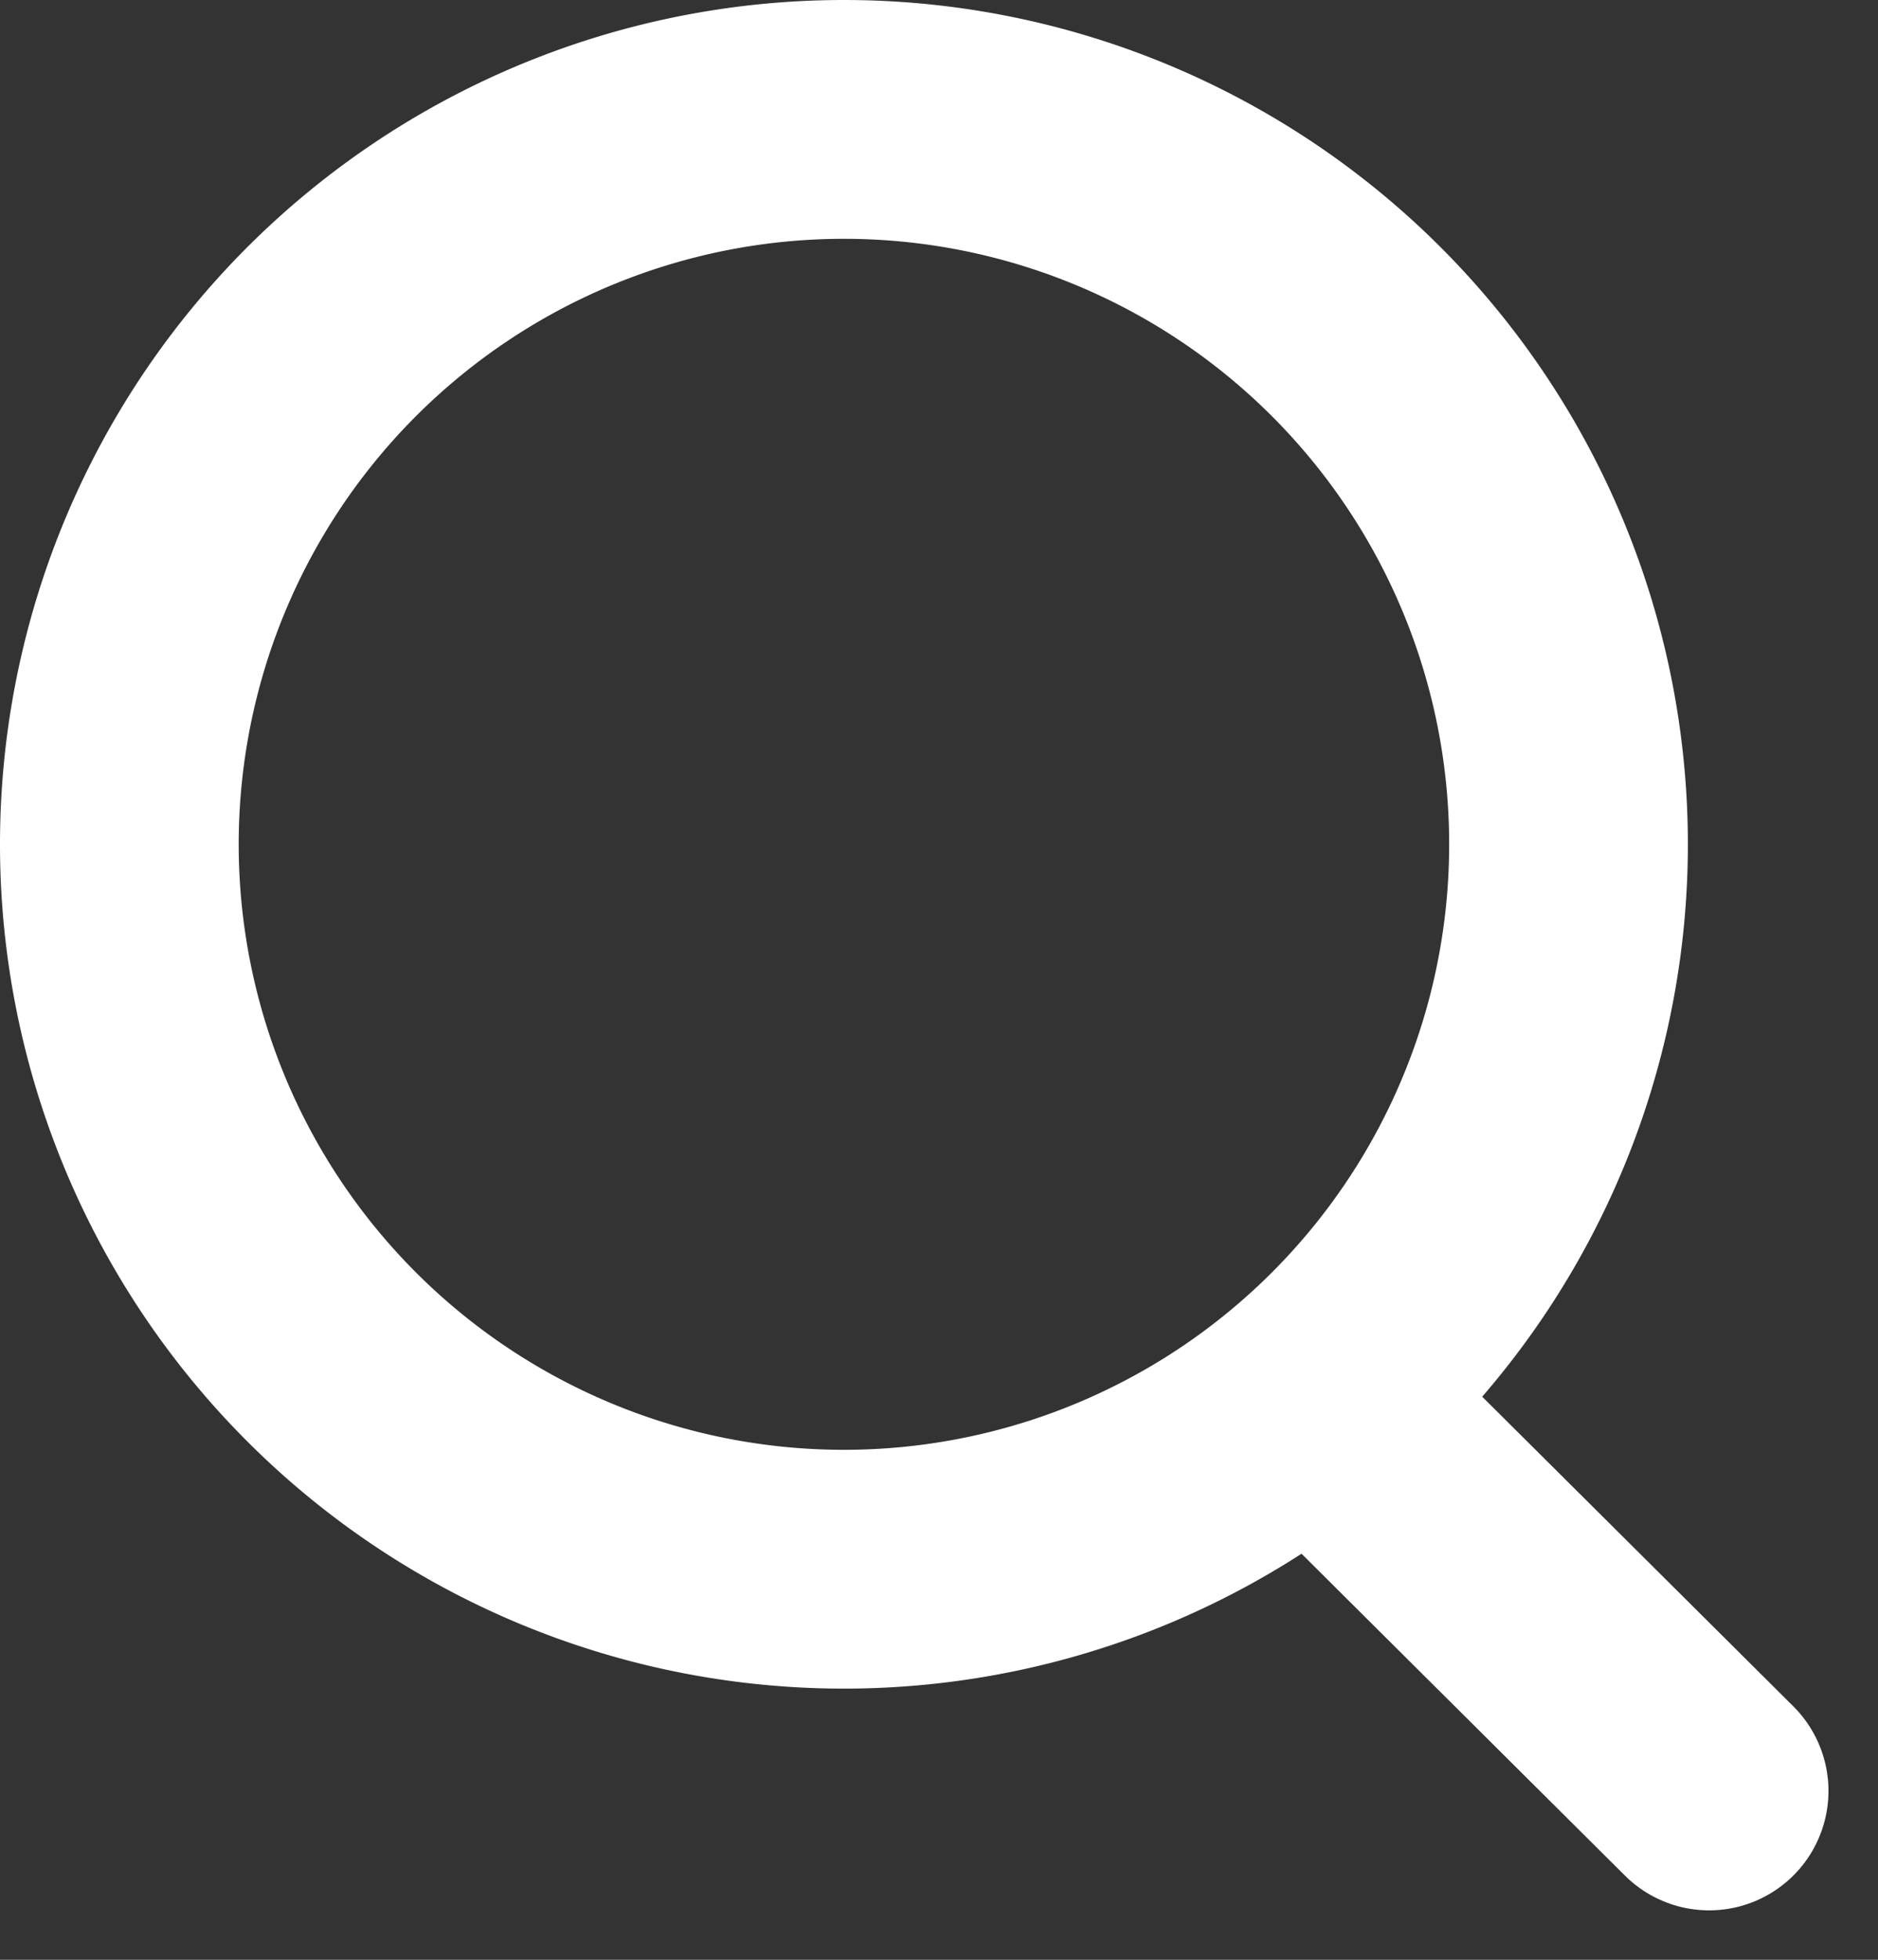
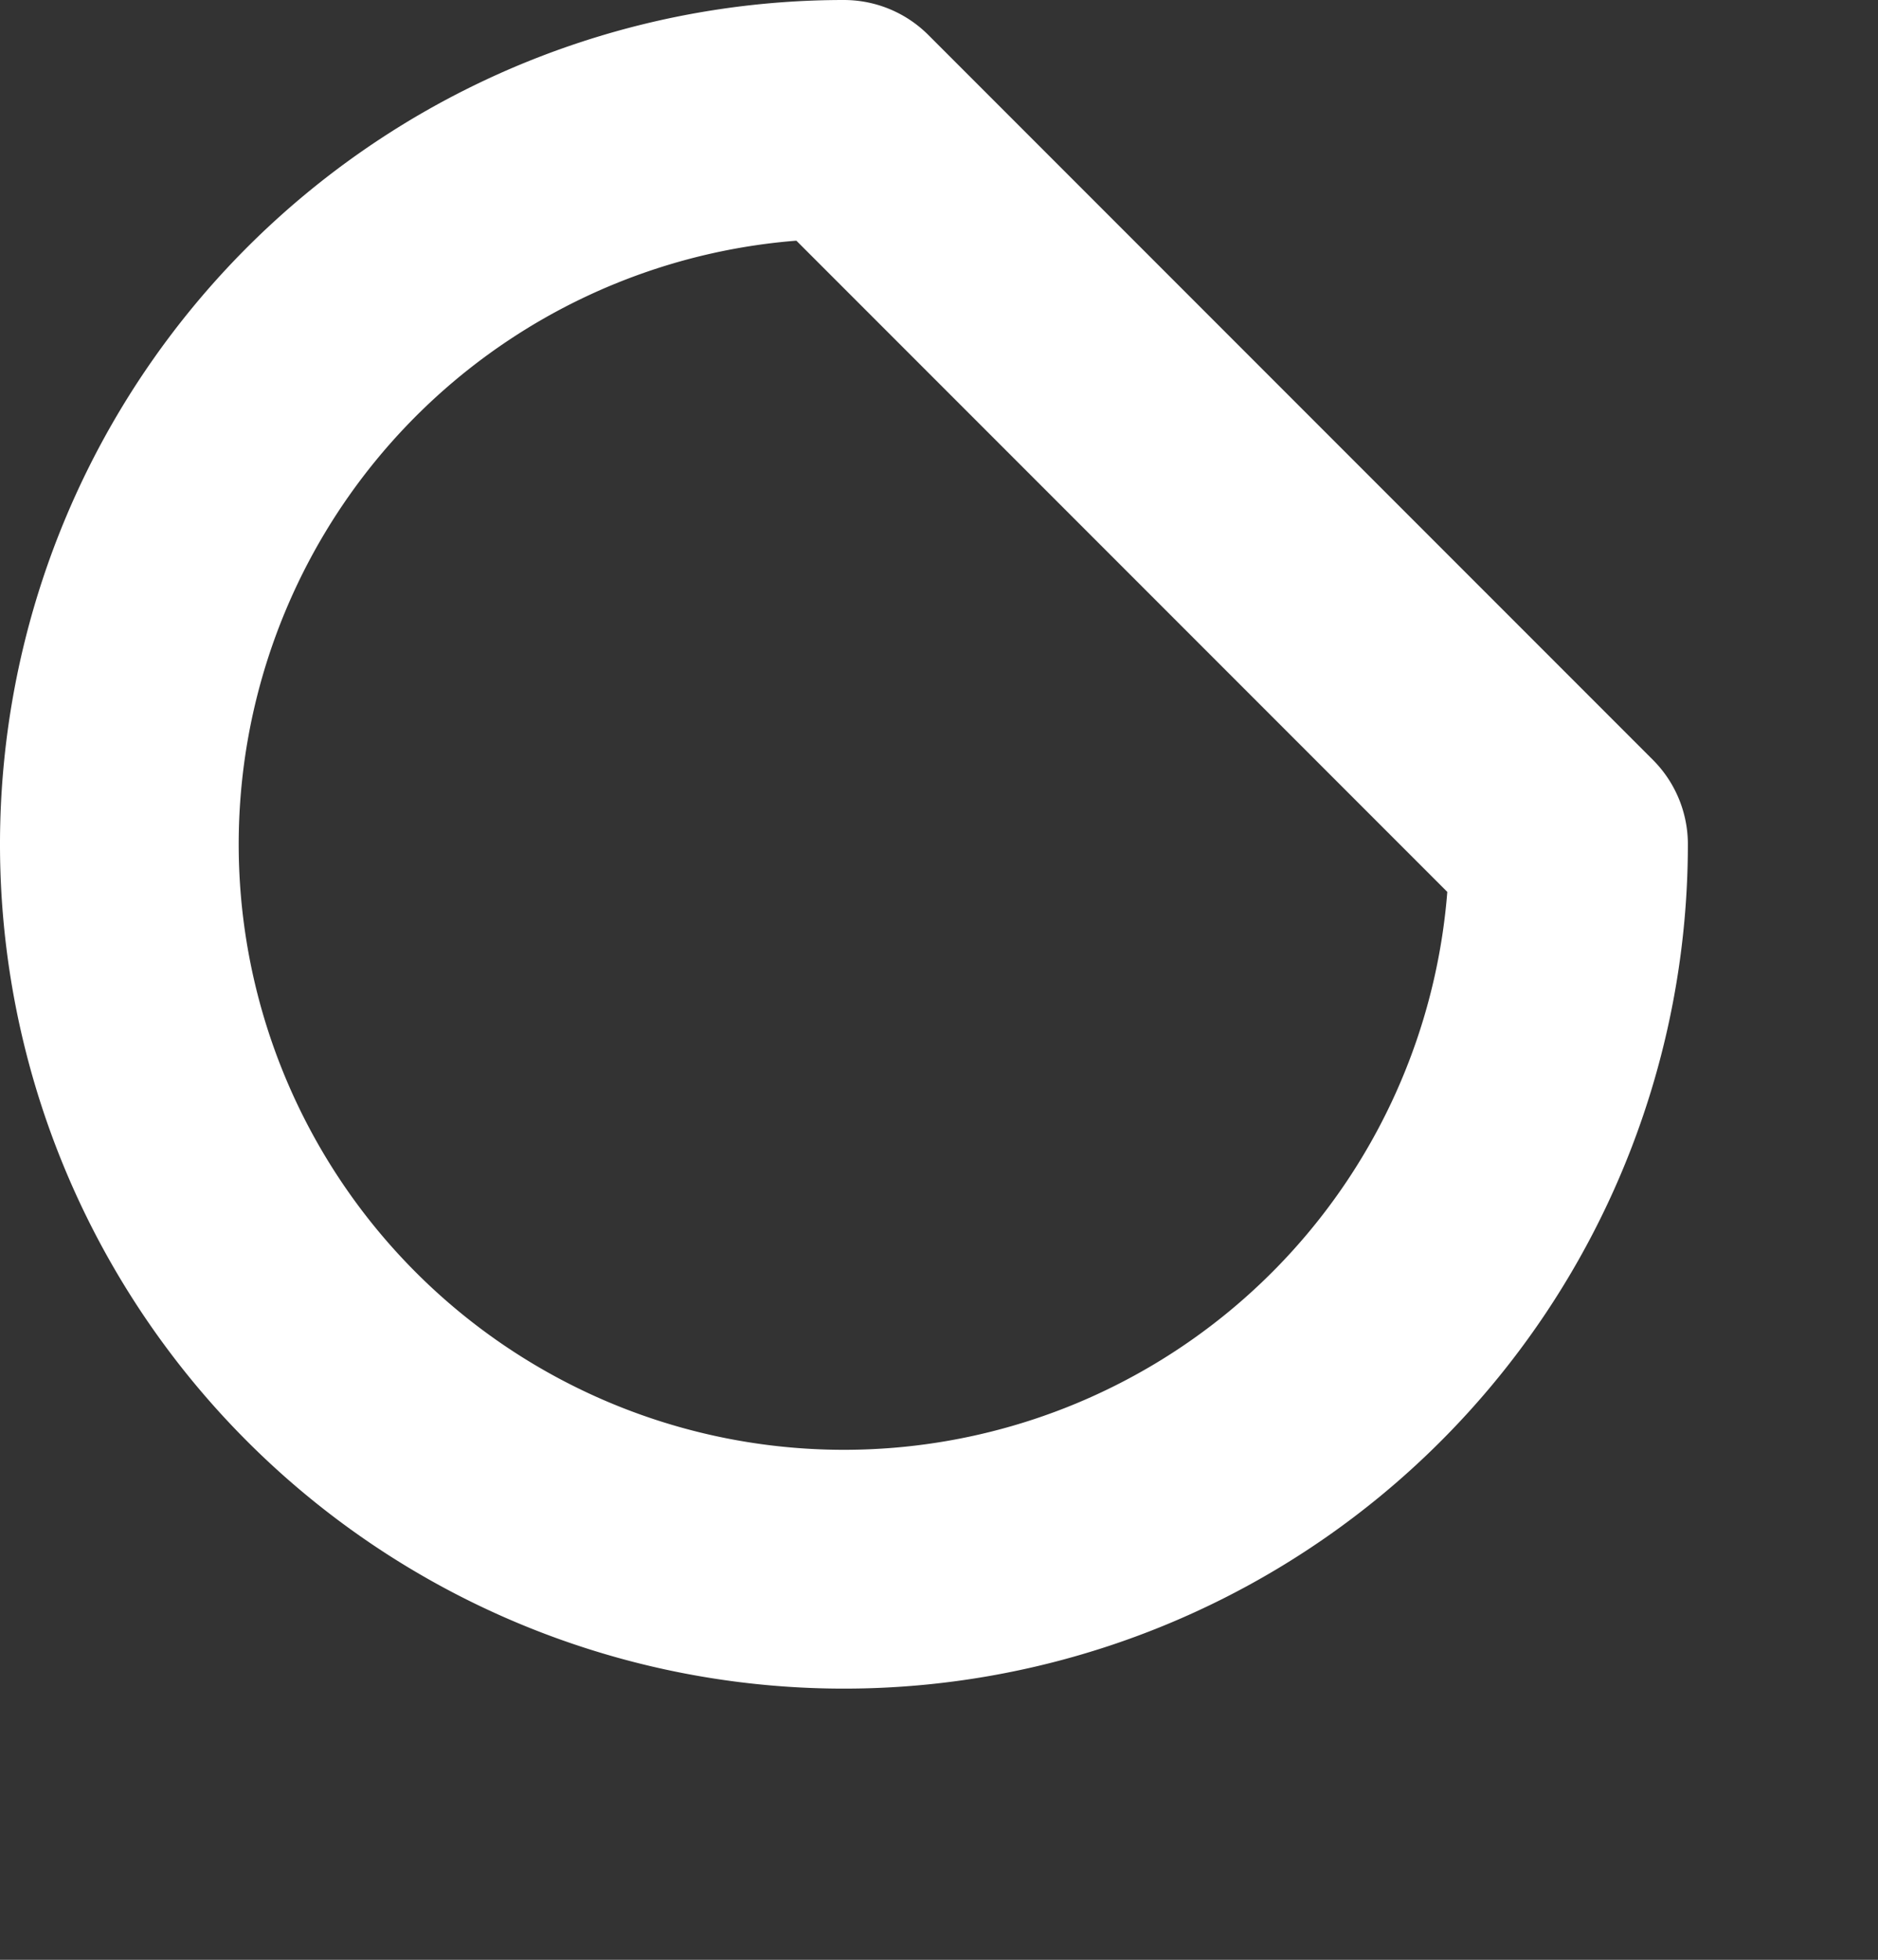
<svg xmlns="http://www.w3.org/2000/svg" width="15.735" height="16.413" viewBox="0 0 15.735 16.413">
  <rect x="0" y="0" width="15.735" height="16.413" fill="#333333" stroke="none" />
  <g id="Icon_feather-search" data-name="Icon feather-search" transform="translate(-3.5 -3.5)">
-     <path id="Path_131" data-name="Path 131" d="M16.642,10.571A6.071,6.071,0,1,1,10.571,4.5a6.071,6.071,0,0,1,6.071,6.071Z" transform="translate(0 0)" fill="none" stroke="#fff" stroke-linecap="round" stroke-linejoin="round" stroke-width="2" />
-     <path id="Path_132" data-name="Path 132" d="M28.234,28.217l-3.259-3.242" transform="translate(-10.414 -9.718)" fill="none" stroke="#fff" stroke-linecap="round" stroke-linejoin="round" stroke-width="2" />
+     <path id="Path_131" data-name="Path 131" d="M16.642,10.571A6.071,6.071,0,1,1,10.571,4.5Z" transform="translate(0 0)" fill="none" stroke="#fff" stroke-linecap="round" stroke-linejoin="round" stroke-width="2" />
  </g>
</svg>